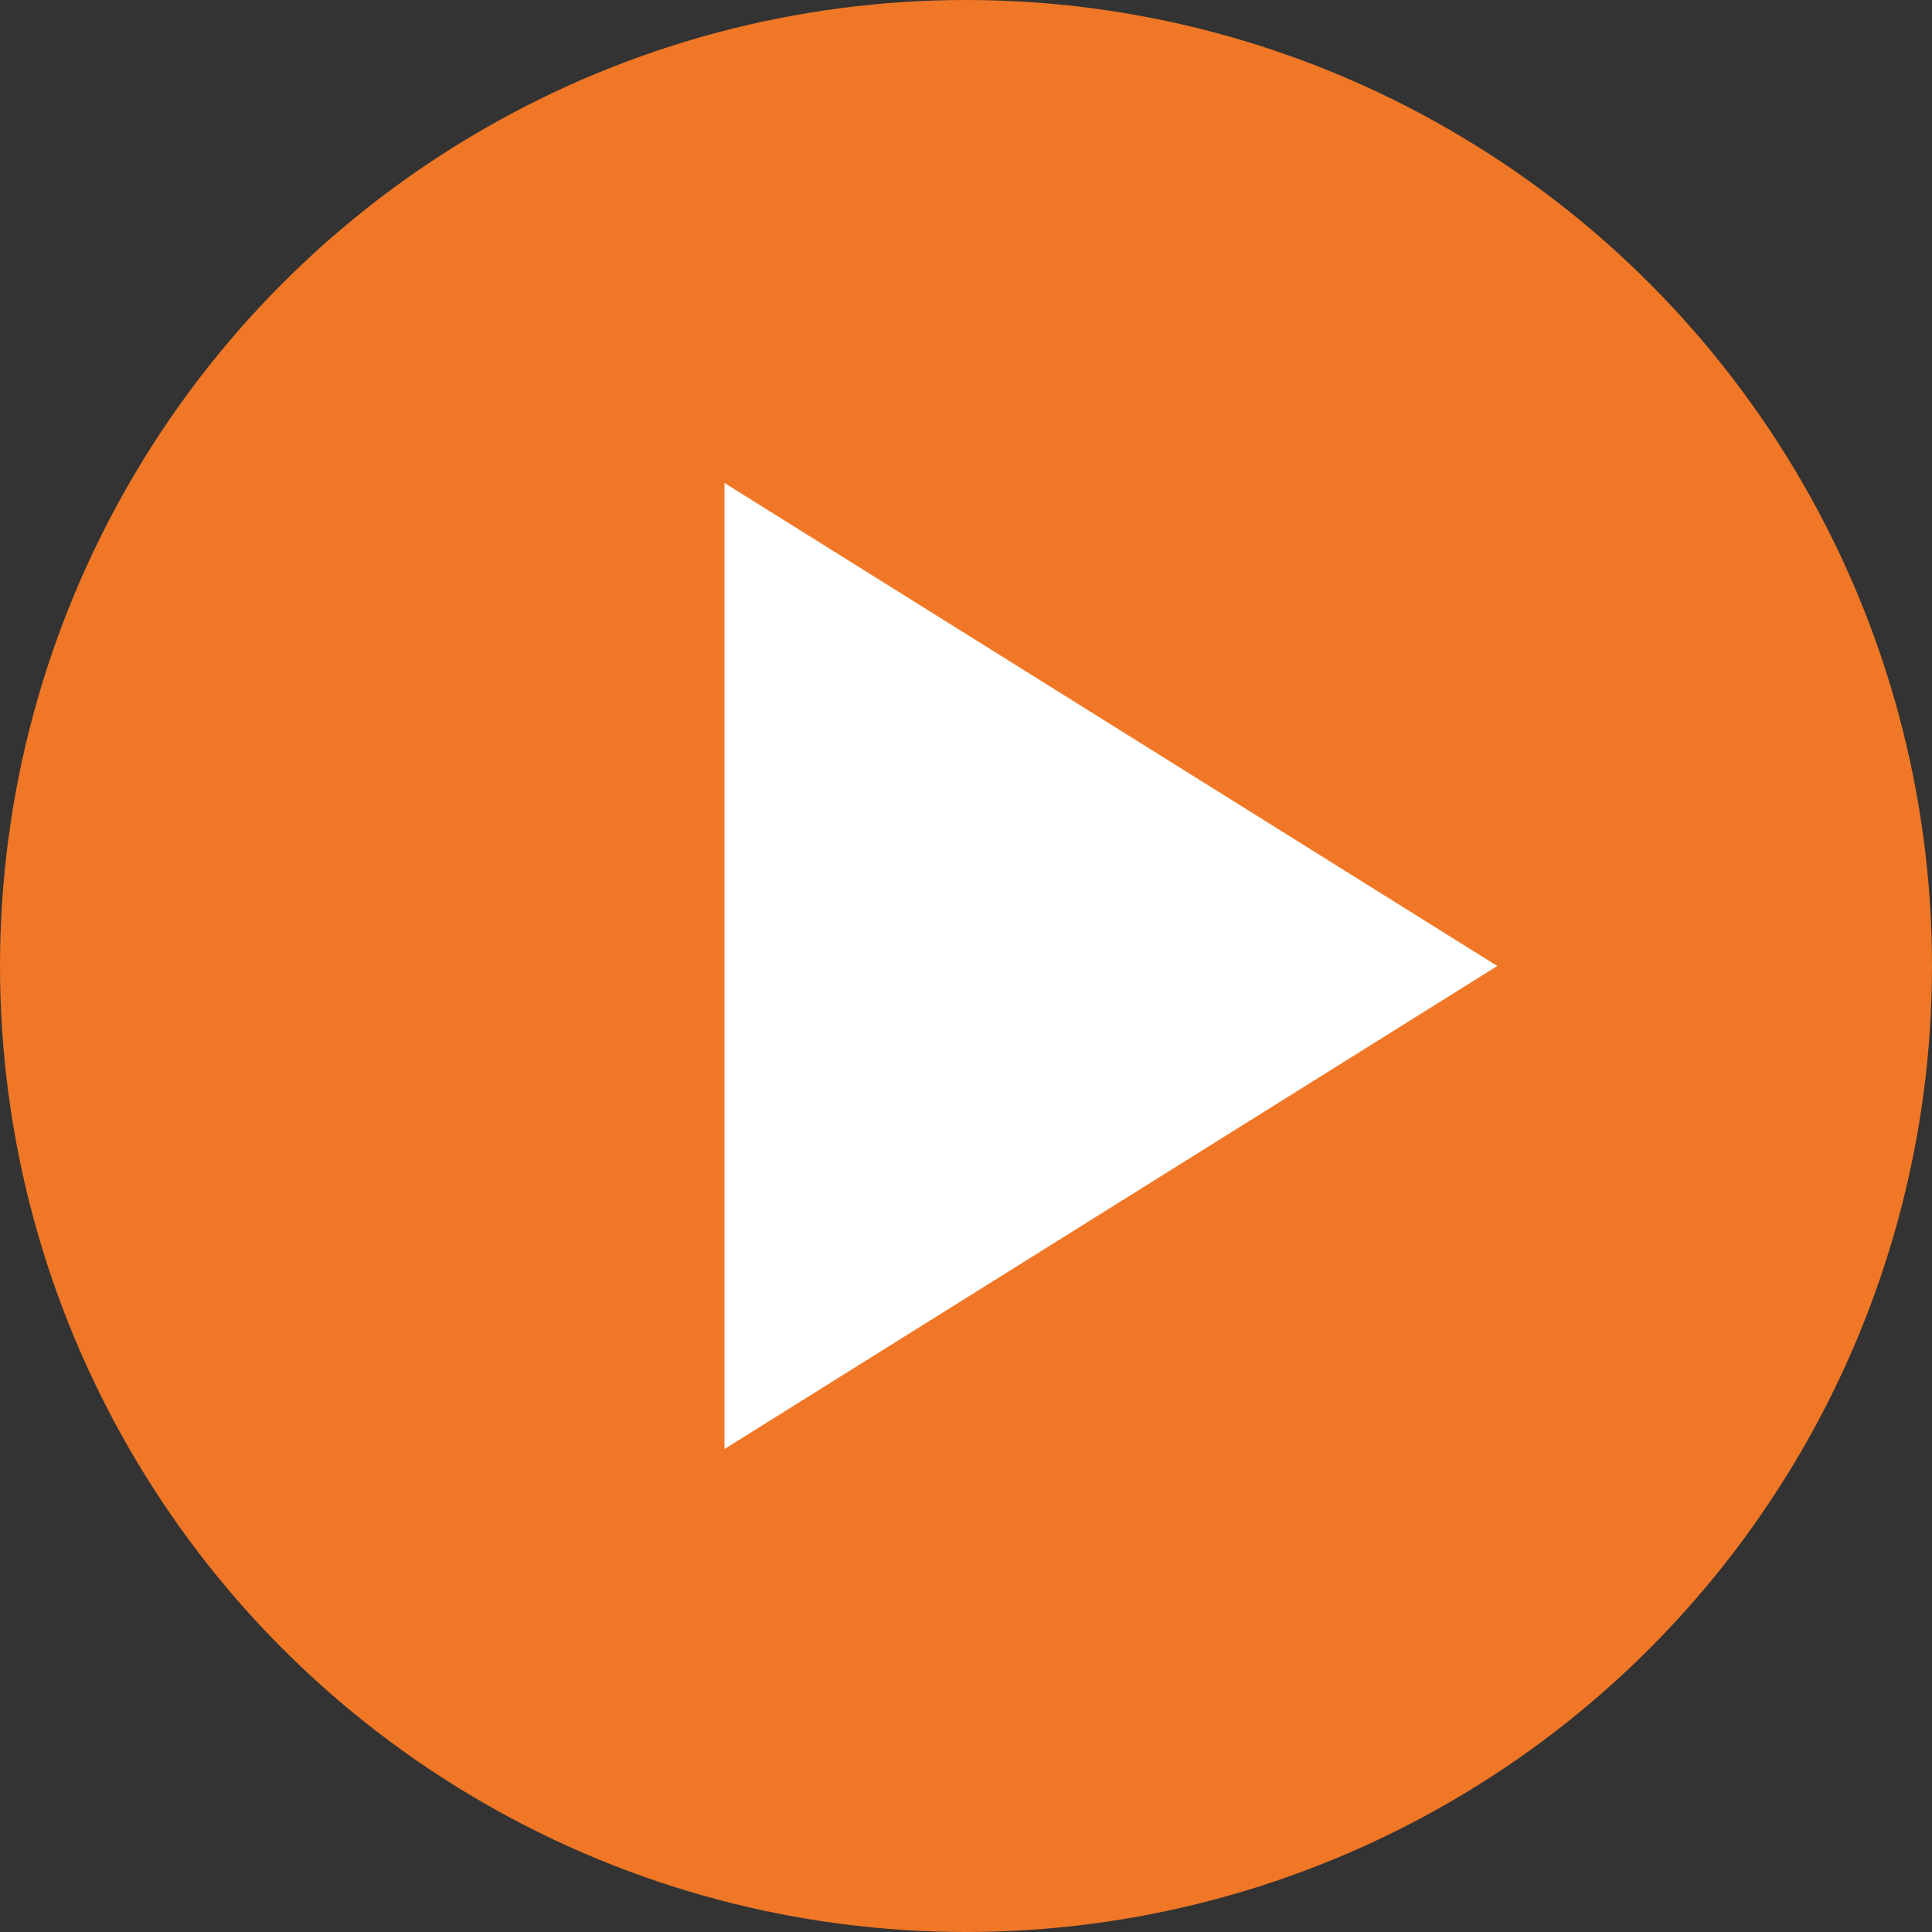
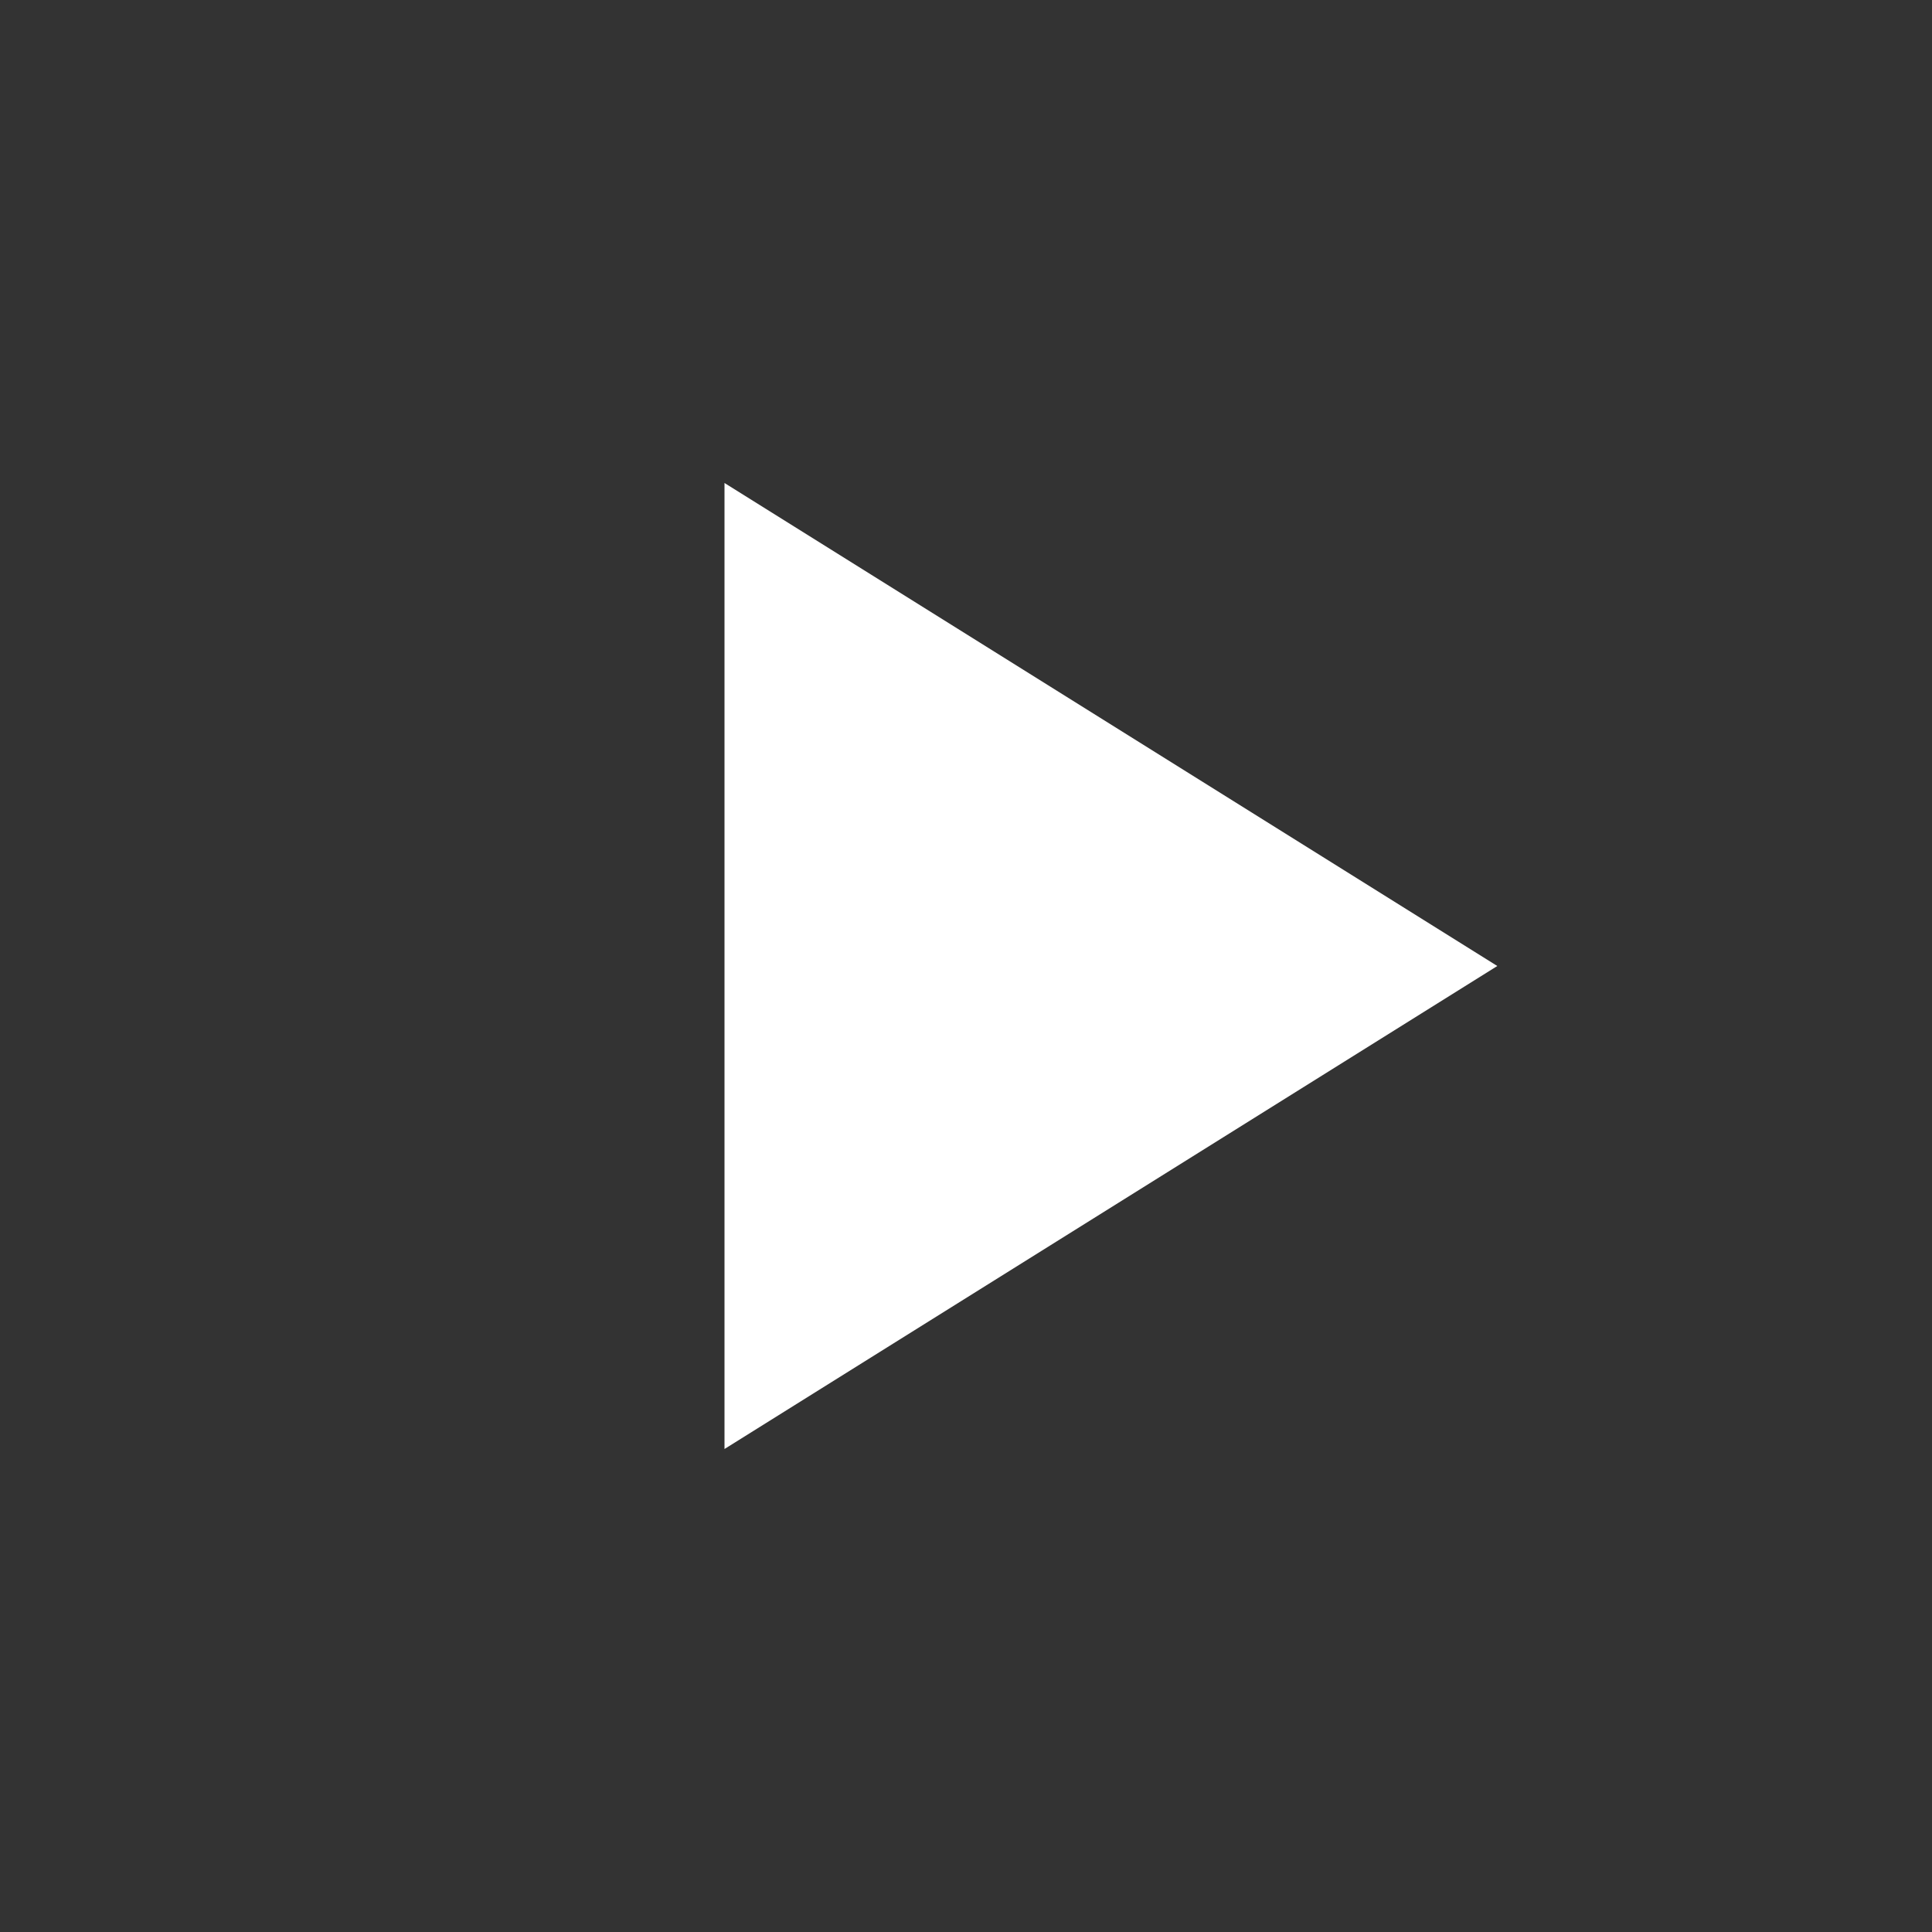
<svg xmlns="http://www.w3.org/2000/svg" width="30" height="30" viewBox="0 0 30 30">
  <rect x="0" y="0" width="30" height="30" fill="#333333" stroke="none" />
  <g id="グループ_2906" data-name="グループ 2906" transform="translate(-1029 -2154)">
-     <circle id="楕円形_41" data-name="楕円形 41" cx="15" cy="15" r="15" transform="translate(1029 2154)" fill="#f07726" />
-     <path id="多角形_1" data-name="多角形 1" d="M7.5,0,15,12H0Z" transform="translate(1052.25 2161.5) rotate(90)" fill="#fff" />
+     <path id="多角形_1" data-name="多角形 1" d="M7.5,0,15,12H0" transform="translate(1052.25 2161.5) rotate(90)" fill="#fff" />
  </g>
</svg>